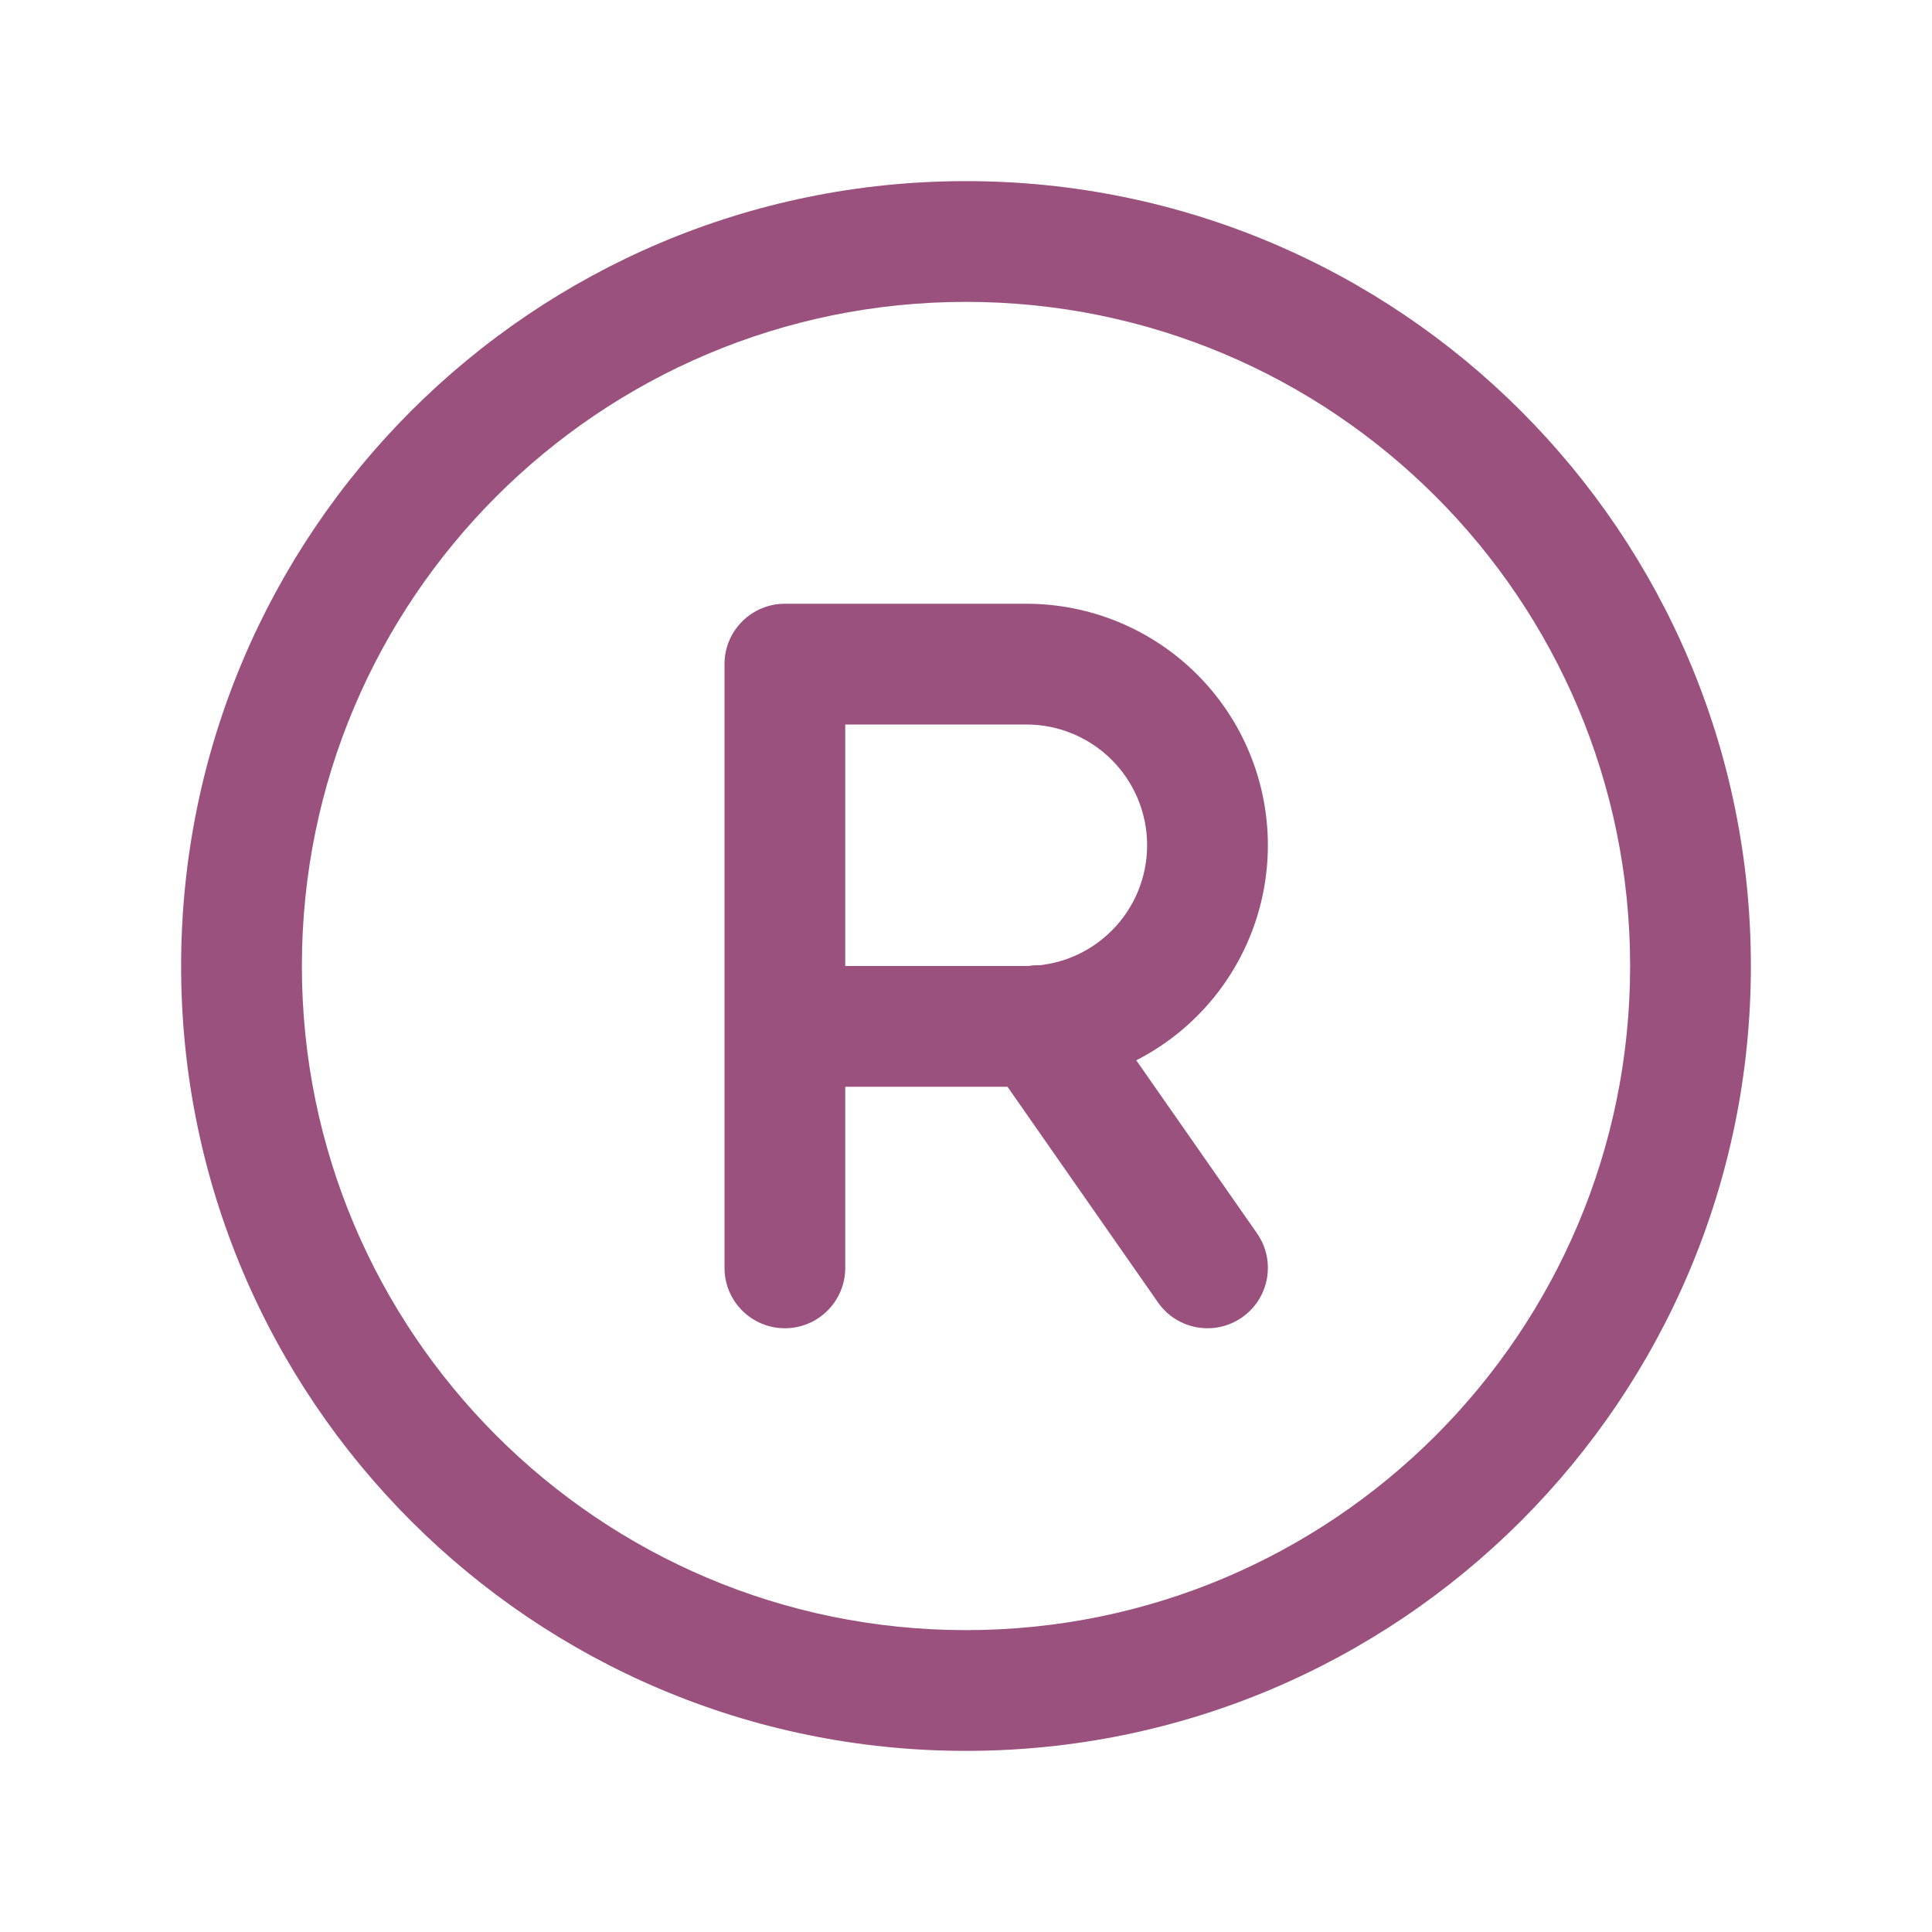
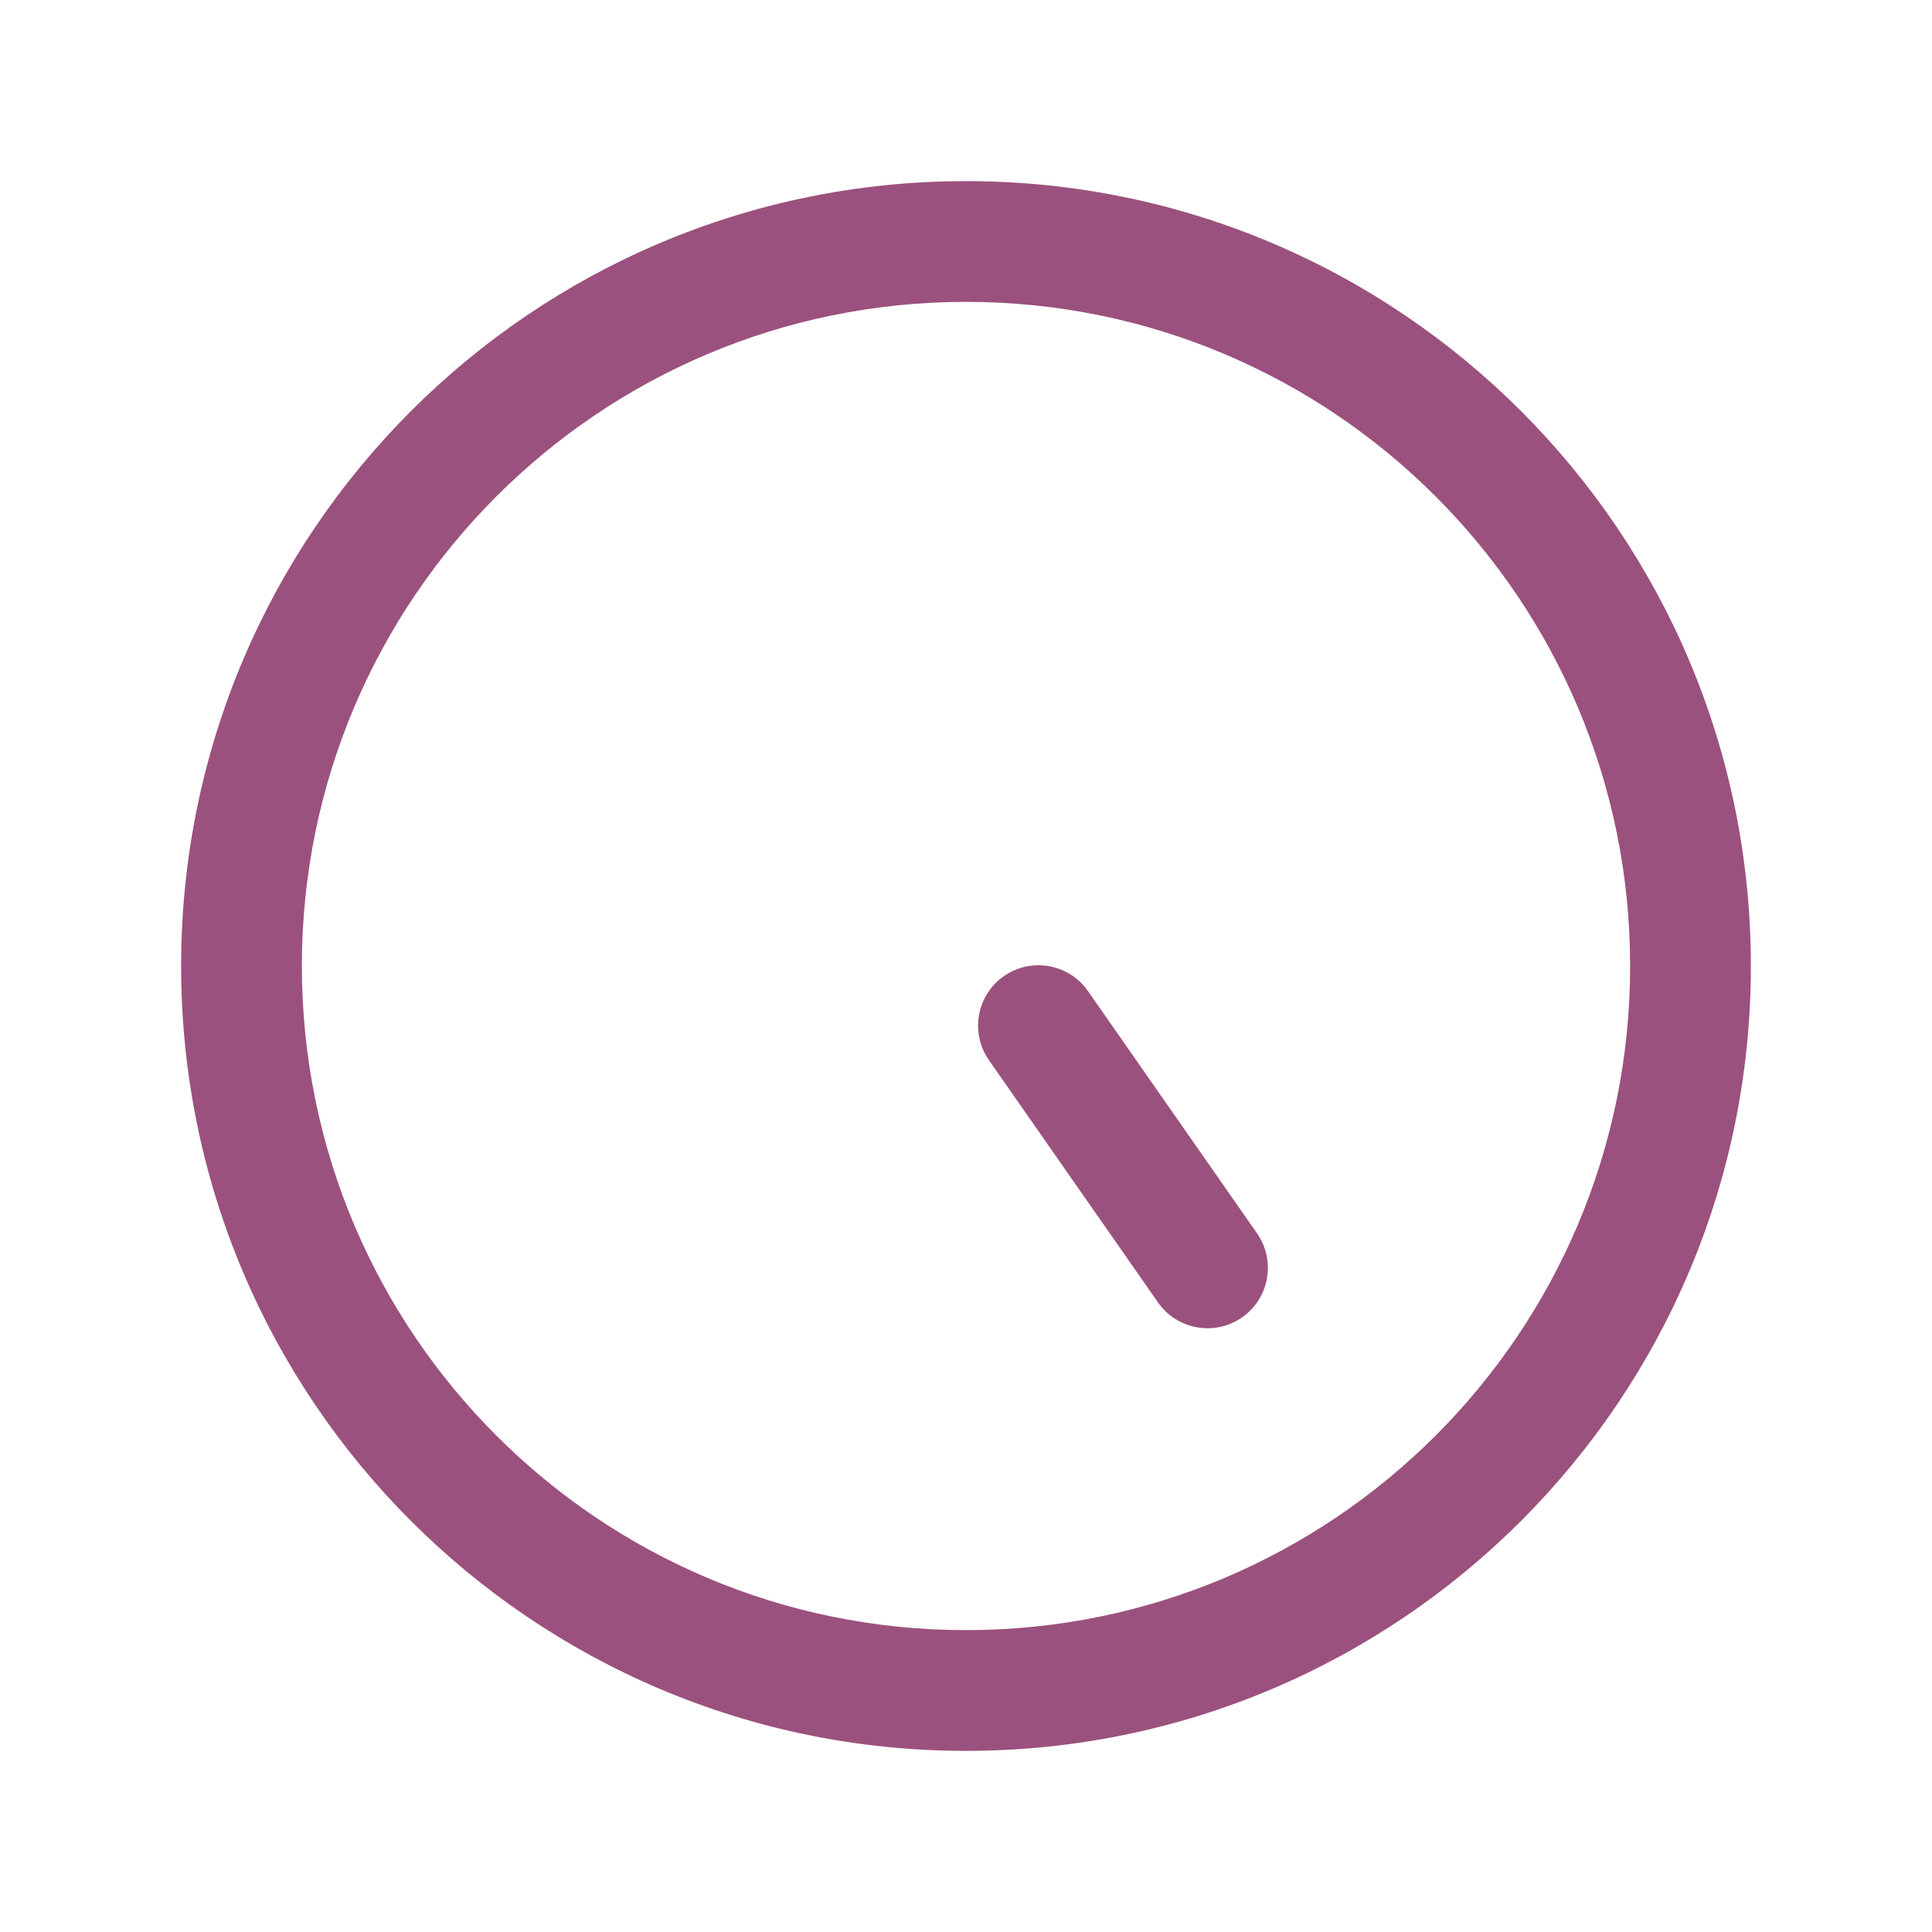
<svg xmlns="http://www.w3.org/2000/svg" fill="none" height="80" viewBox="0 0 80 80" width="80">
  <g id="trademark 1">
    <g id="Group">
      <path clip-rule="evenodd" d="M40 12.5C24.812 12.5 12.5 24.812 12.5 40C12.5 55.188 24.812 67.5 40 67.5C55.188 67.5 67.5 55.188 67.5 40C67.5 24.812 55.188 12.5 40 12.5ZM7.5 40C7.5 22.051 22.051 7.5 40 7.5C57.949 7.5 72.5 22.051 72.5 40C72.5 57.949 57.949 72.5 40 72.5C22.051 72.5 7.5 57.949 7.5 40Z" fill="#9B517E" fill-rule="evenodd" id="Vector" />
-       <path clip-rule="evenodd" d="M30 27.5C30 26.119 31.119 25 32.5 25H42.5C45.152 25 47.696 26.053 49.571 27.929C51.447 29.804 52.5 32.348 52.5 35C52.5 37.652 51.447 40.196 49.571 42.071C47.696 43.947 45.152 45 42.5 45H35V52.5C35 53.881 33.881 55 32.5 55C31.119 55 30 53.881 30 52.5V27.5ZM35 40H42.5C43.826 40 45.098 39.473 46.035 38.535C46.973 37.598 47.5 36.326 47.5 35C47.5 33.674 46.973 32.402 46.035 31.465C45.098 30.527 43.826 30 42.5 30H35V40Z" fill="#9B517E" fill-rule="evenodd" id="Vector_2" />
      <path clip-rule="evenodd" d="M41.569 40.419C42.702 39.629 44.26 39.906 45.05 41.038L52.05 51.069C52.84 52.202 52.563 53.76 51.431 54.55C50.298 55.34 48.74 55.063 47.95 53.931L40.95 43.9C40.16 42.767 40.437 41.209 41.569 40.419Z" fill="#9B517E" fill-rule="evenodd" id="Vector_3" />
    </g>
  </g>
</svg>